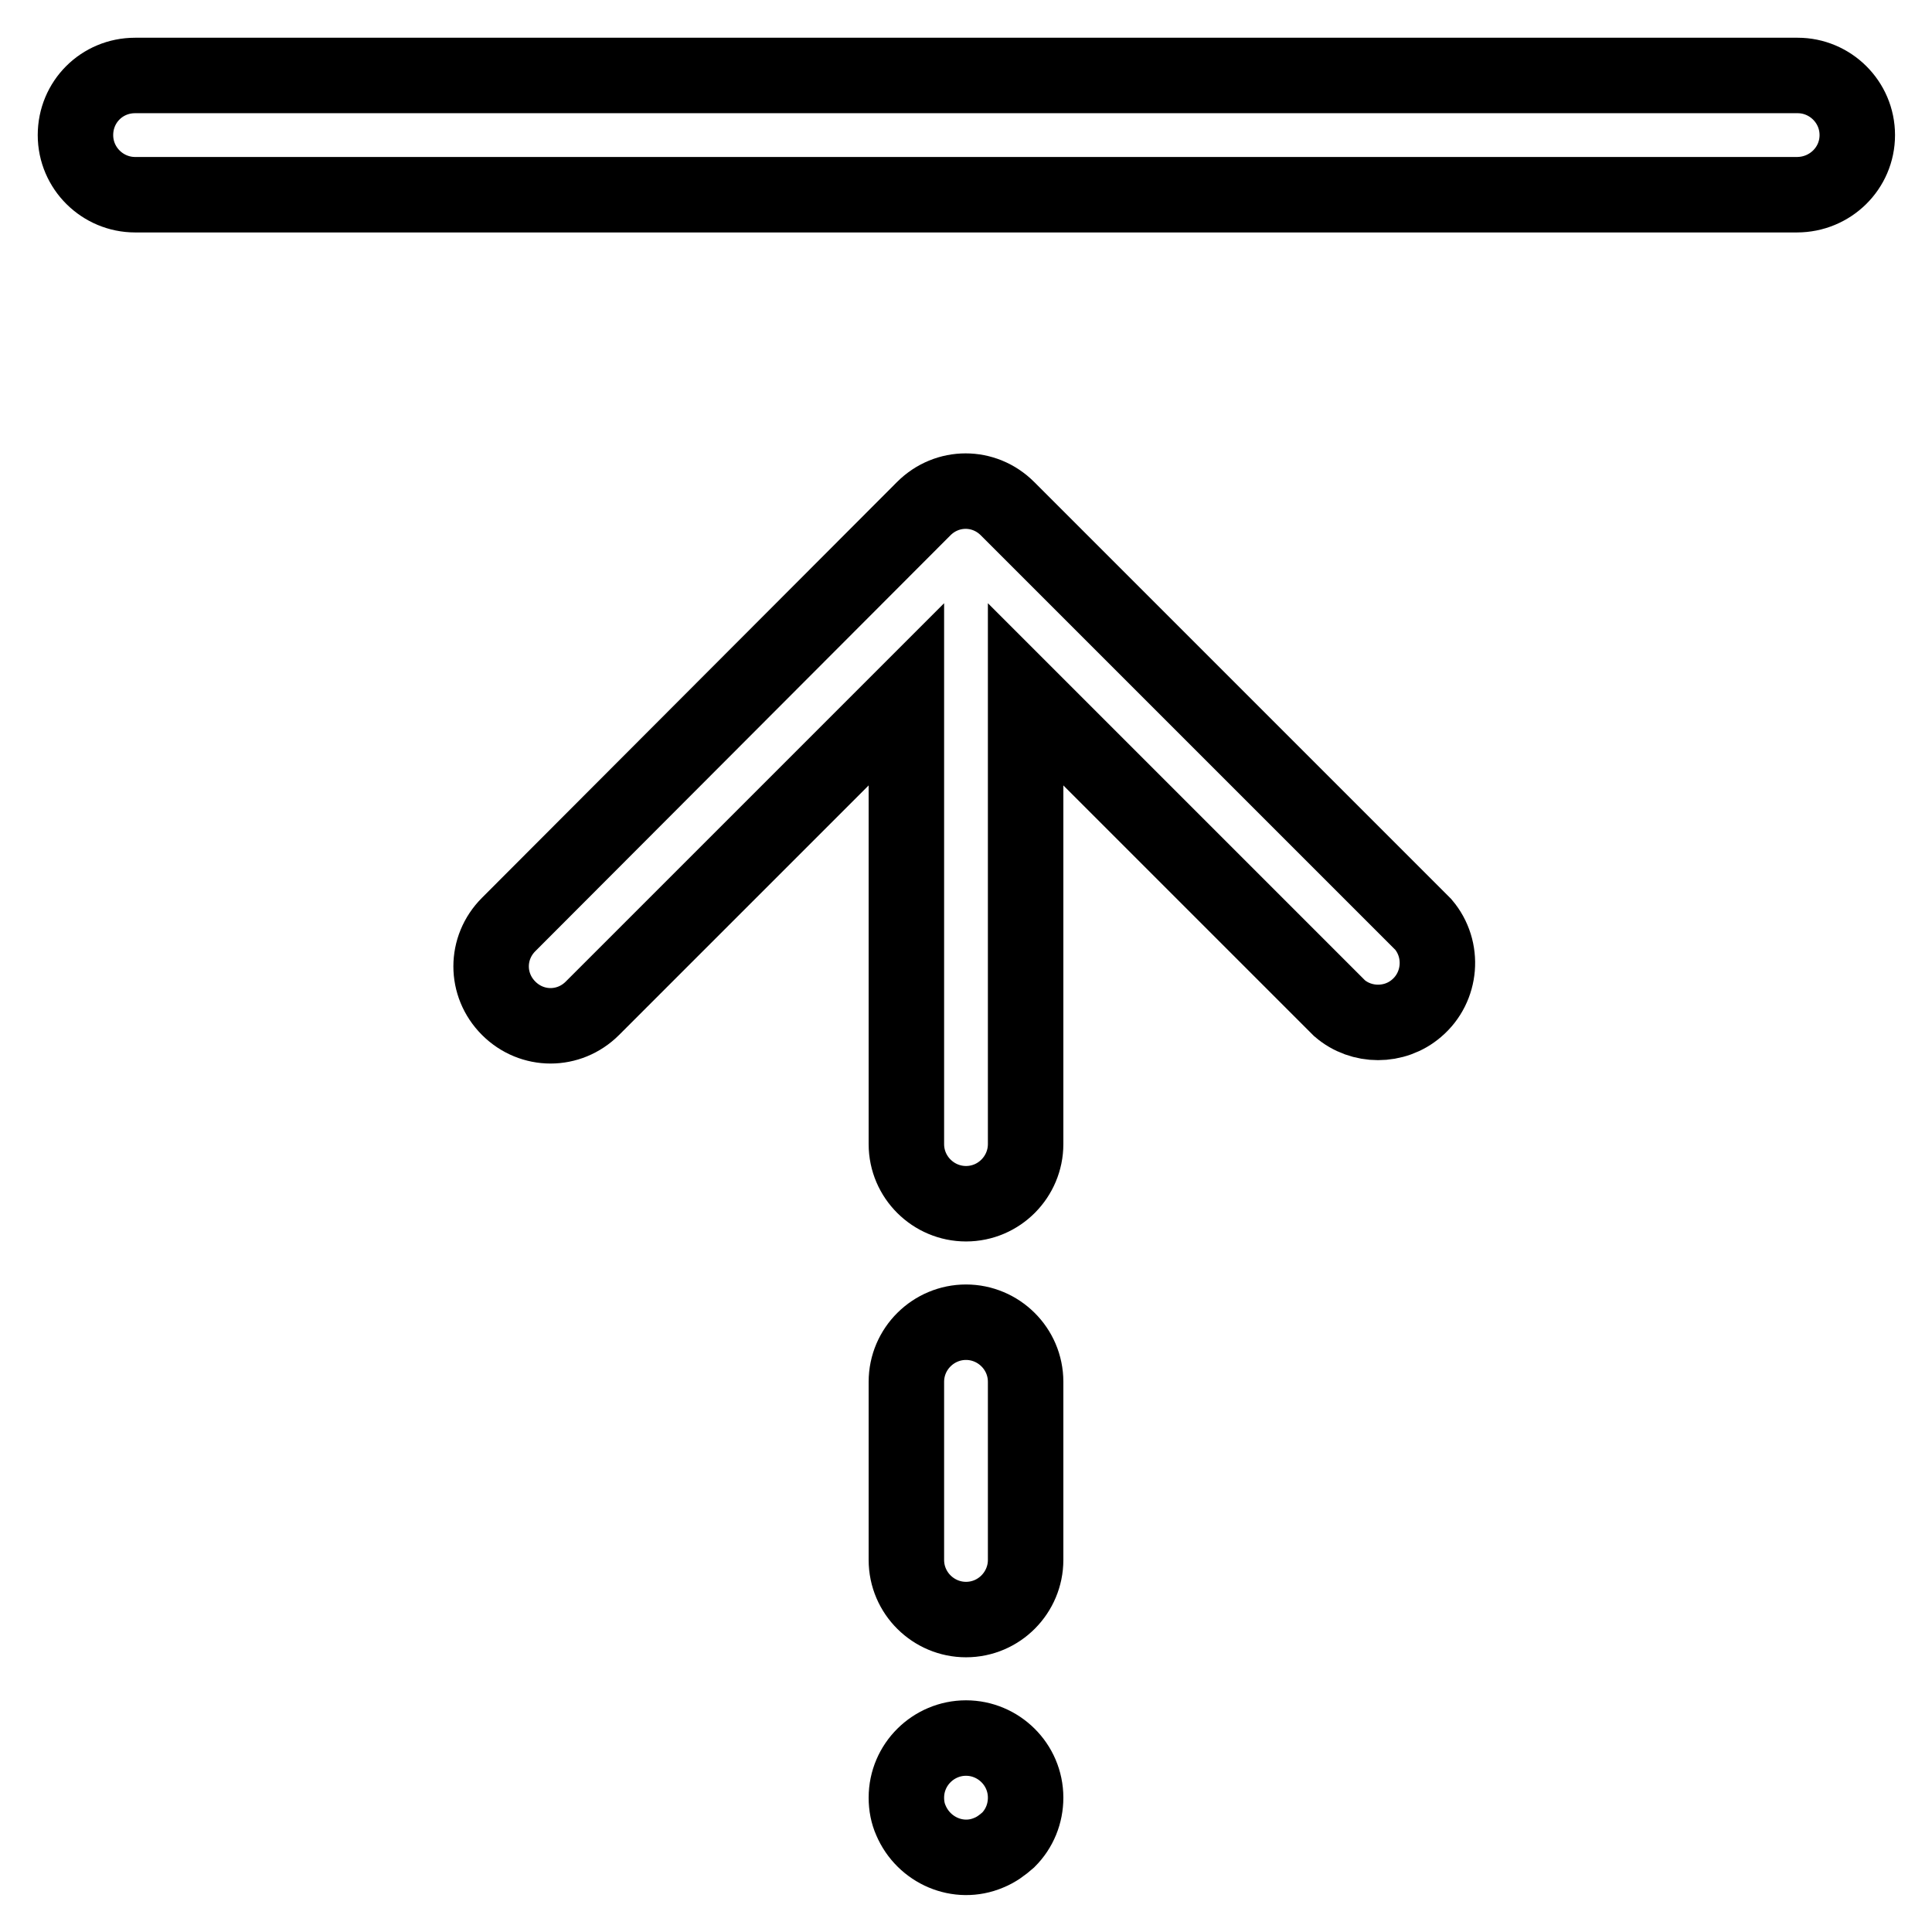
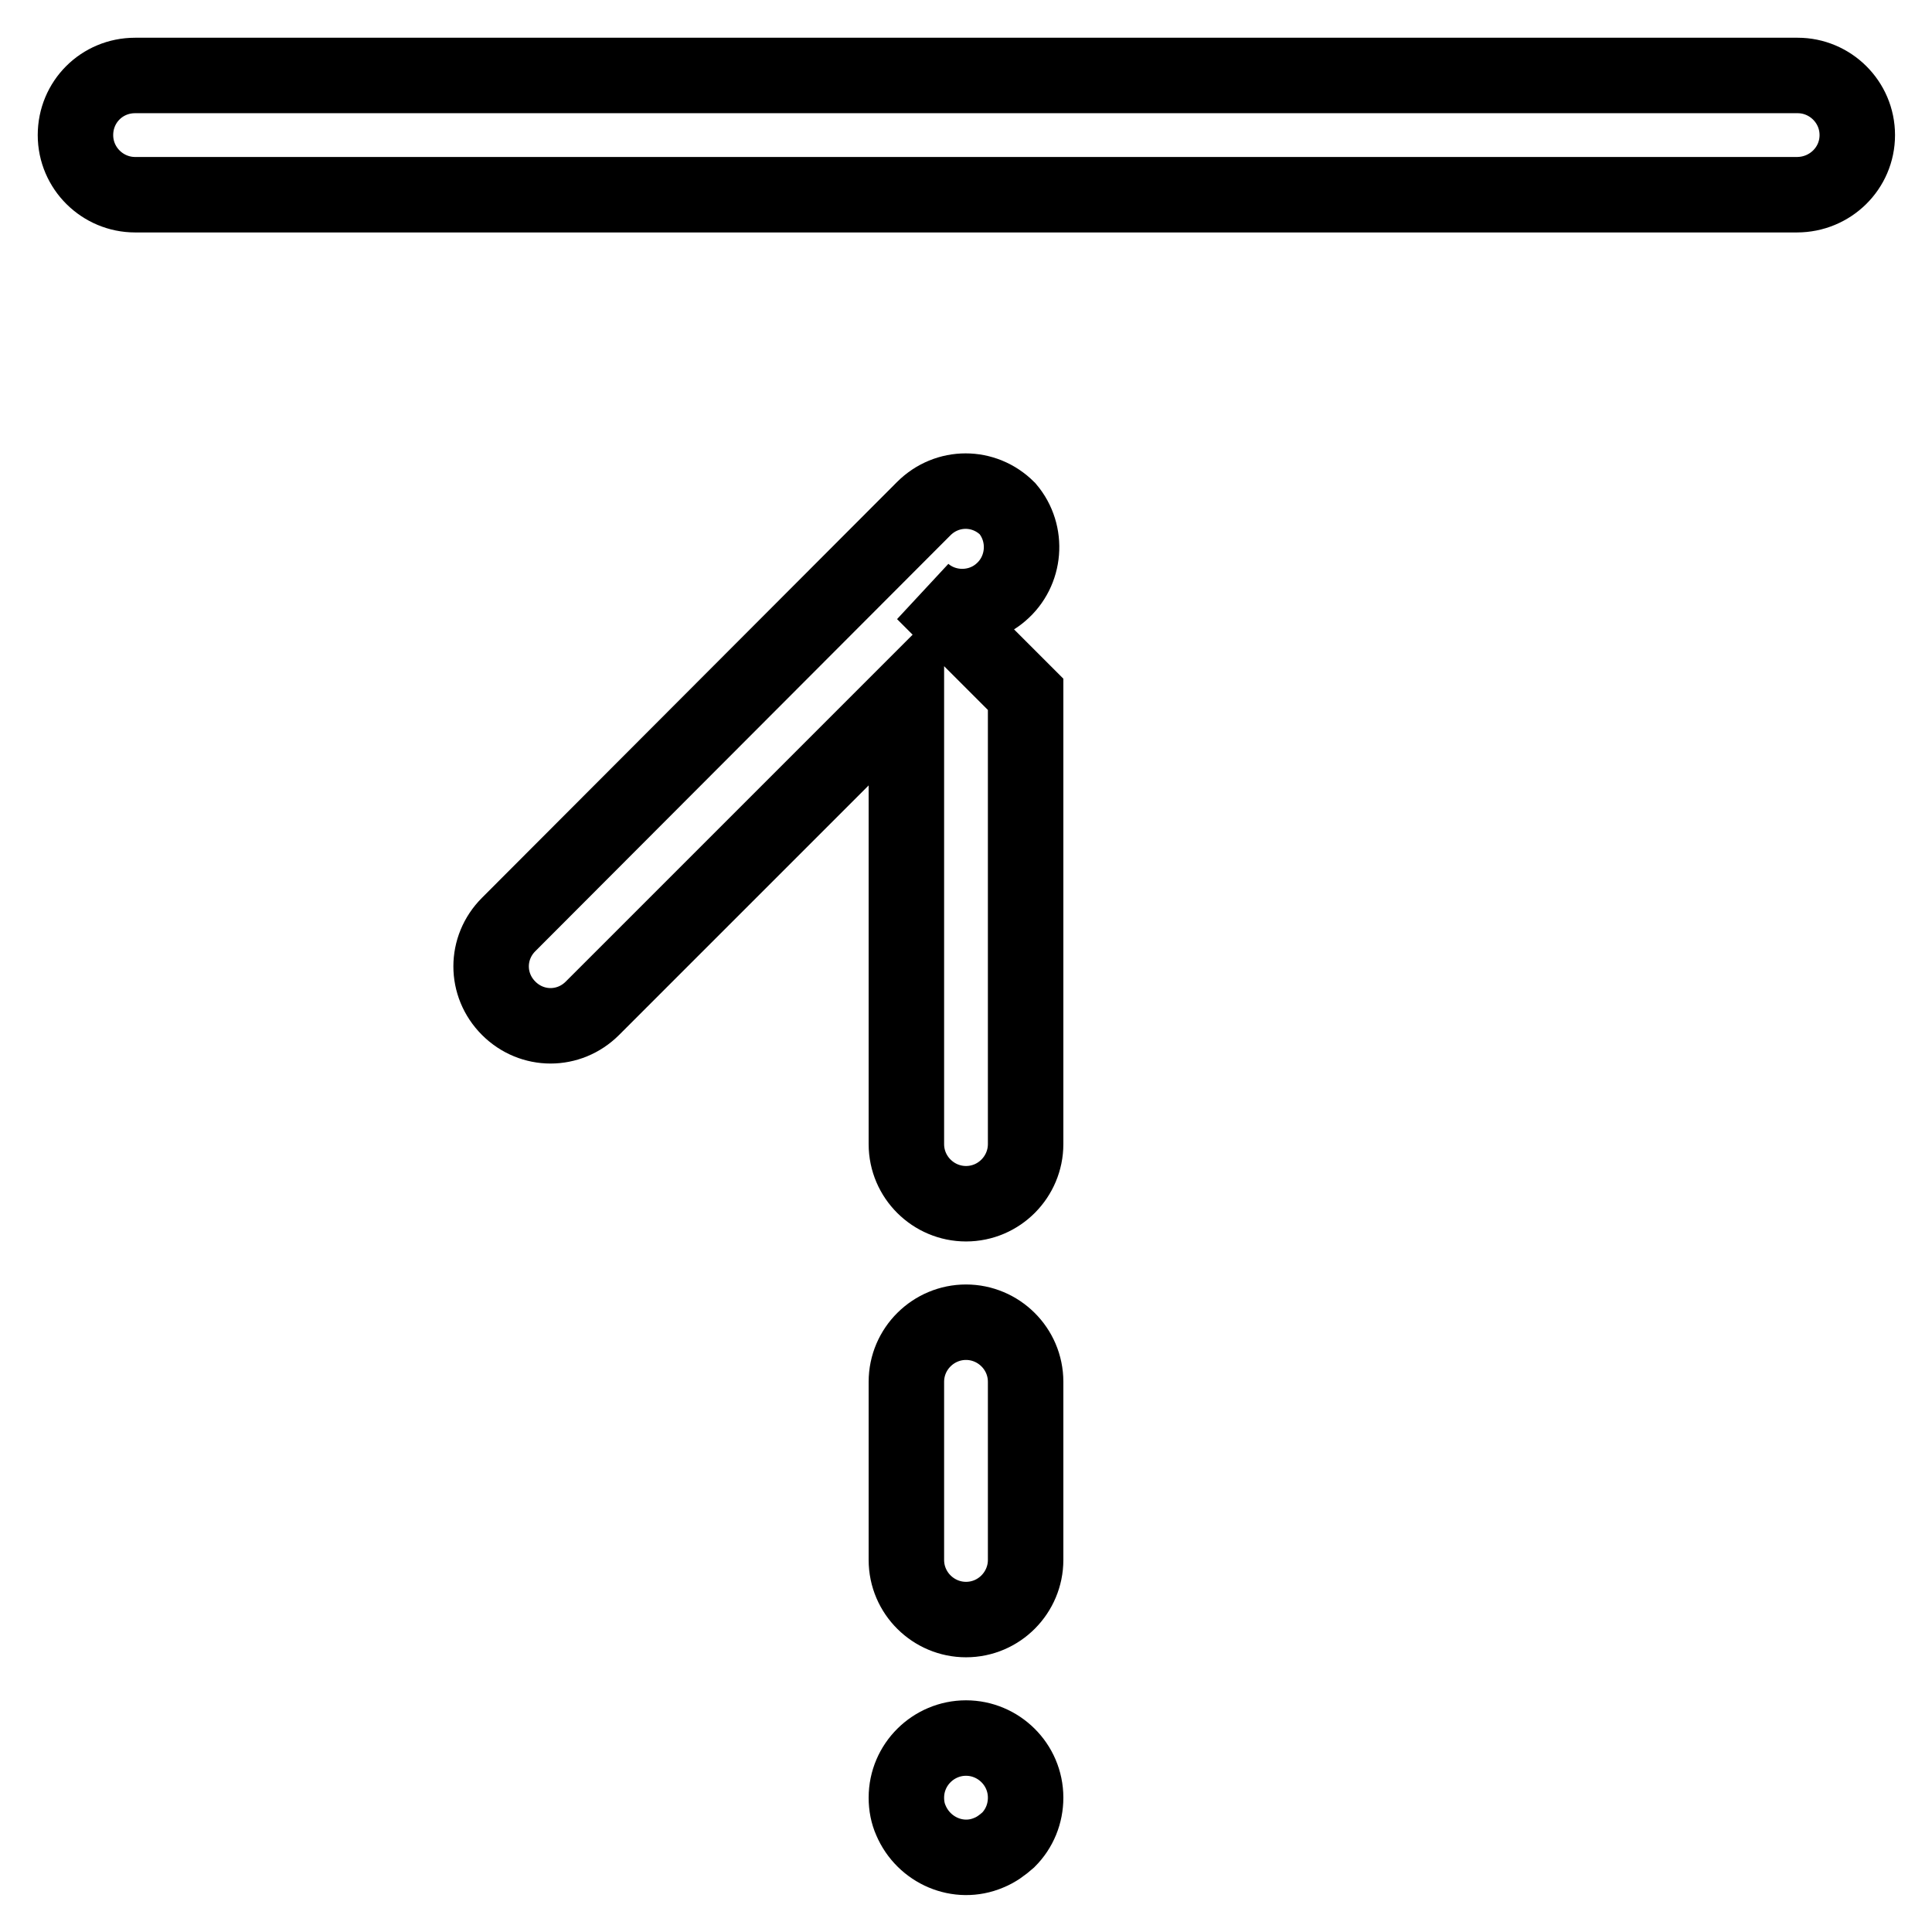
<svg xmlns="http://www.w3.org/2000/svg" version="1.1" x="0px" y="0px" viewBox="0 0 256 256" enable-background="new 0 0 256 256" xml:space="preserve">
  <g>
-     <path stroke-width="10" fill-opacity="0" stroke="#000000" d="M238.1,25.8H17.9c-4.3,0-7.9-3.5-7.9-7.9s3.5-7.9,7.9-7.9h220.3c4.3,0,7.9,3.5,7.9,7.9 S242.5,25.8,238.1,25.8z M128,230.3c4.3,0,7.9,3.5,7.9,7.9c0,2.1-0.8,4.1-2.3,5.6c-0.8,0.7-1.6,1.3-2.6,1.7 c-4,1.7-8.6-0.3-10.3-4.3c-0.4-0.9-0.6-1.9-0.6-3C120.1,233.8,123.7,230.3,128,230.3z M128,175.2c4.3,0,7.9,3.5,7.9,7.9v23.6 c0,4.3-3.5,7.9-7.9,7.9c-4.3,0-7.9-3.5-7.9-7.9v-23.6C120.1,178.7,123.7,175.2,128,175.2z M122.4,67.4c3.1-3.1,8-3.1,11.1,0 c0,0,0,0,0,0l55.1,55.1c2.8,3.3,2.4,8.3-0.9,11.1c-2.9,2.5-7.3,2.5-10.2,0L135.9,92v59.6c0,4.3-3.5,7.9-7.9,7.9 c-4.3,0-7.9-3.5-7.9-7.9V92l-41.6,41.6c-3.1,3.1-8,3.1-11.1,0c-3.1-3.1-3.1-8,0-11.1l0,0L122.4,67.4z" />
+     <path stroke-width="10" fill-opacity="0" stroke="#000000" d="M238.1,25.8H17.9c-4.3,0-7.9-3.5-7.9-7.9s3.5-7.9,7.9-7.9h220.3c4.3,0,7.9,3.5,7.9,7.9 S242.5,25.8,238.1,25.8z M128,230.3c4.3,0,7.9,3.5,7.9,7.9c0,2.1-0.8,4.1-2.3,5.6c-0.8,0.7-1.6,1.3-2.6,1.7 c-4,1.7-8.6-0.3-10.3-4.3c-0.4-0.9-0.6-1.9-0.6-3C120.1,233.8,123.7,230.3,128,230.3z M128,175.2c4.3,0,7.9,3.5,7.9,7.9v23.6 c0,4.3-3.5,7.9-7.9,7.9c-4.3,0-7.9-3.5-7.9-7.9v-23.6C120.1,178.7,123.7,175.2,128,175.2z M122.4,67.4c3.1-3.1,8-3.1,11.1,0 c0,0,0,0,0,0c2.8,3.3,2.4,8.3-0.9,11.1c-2.9,2.5-7.3,2.5-10.2,0L135.9,92v59.6c0,4.3-3.5,7.9-7.9,7.9 c-4.3,0-7.9-3.5-7.9-7.9V92l-41.6,41.6c-3.1,3.1-8,3.1-11.1,0c-3.1-3.1-3.1-8,0-11.1l0,0L122.4,67.4z" />
  </g>
</svg>